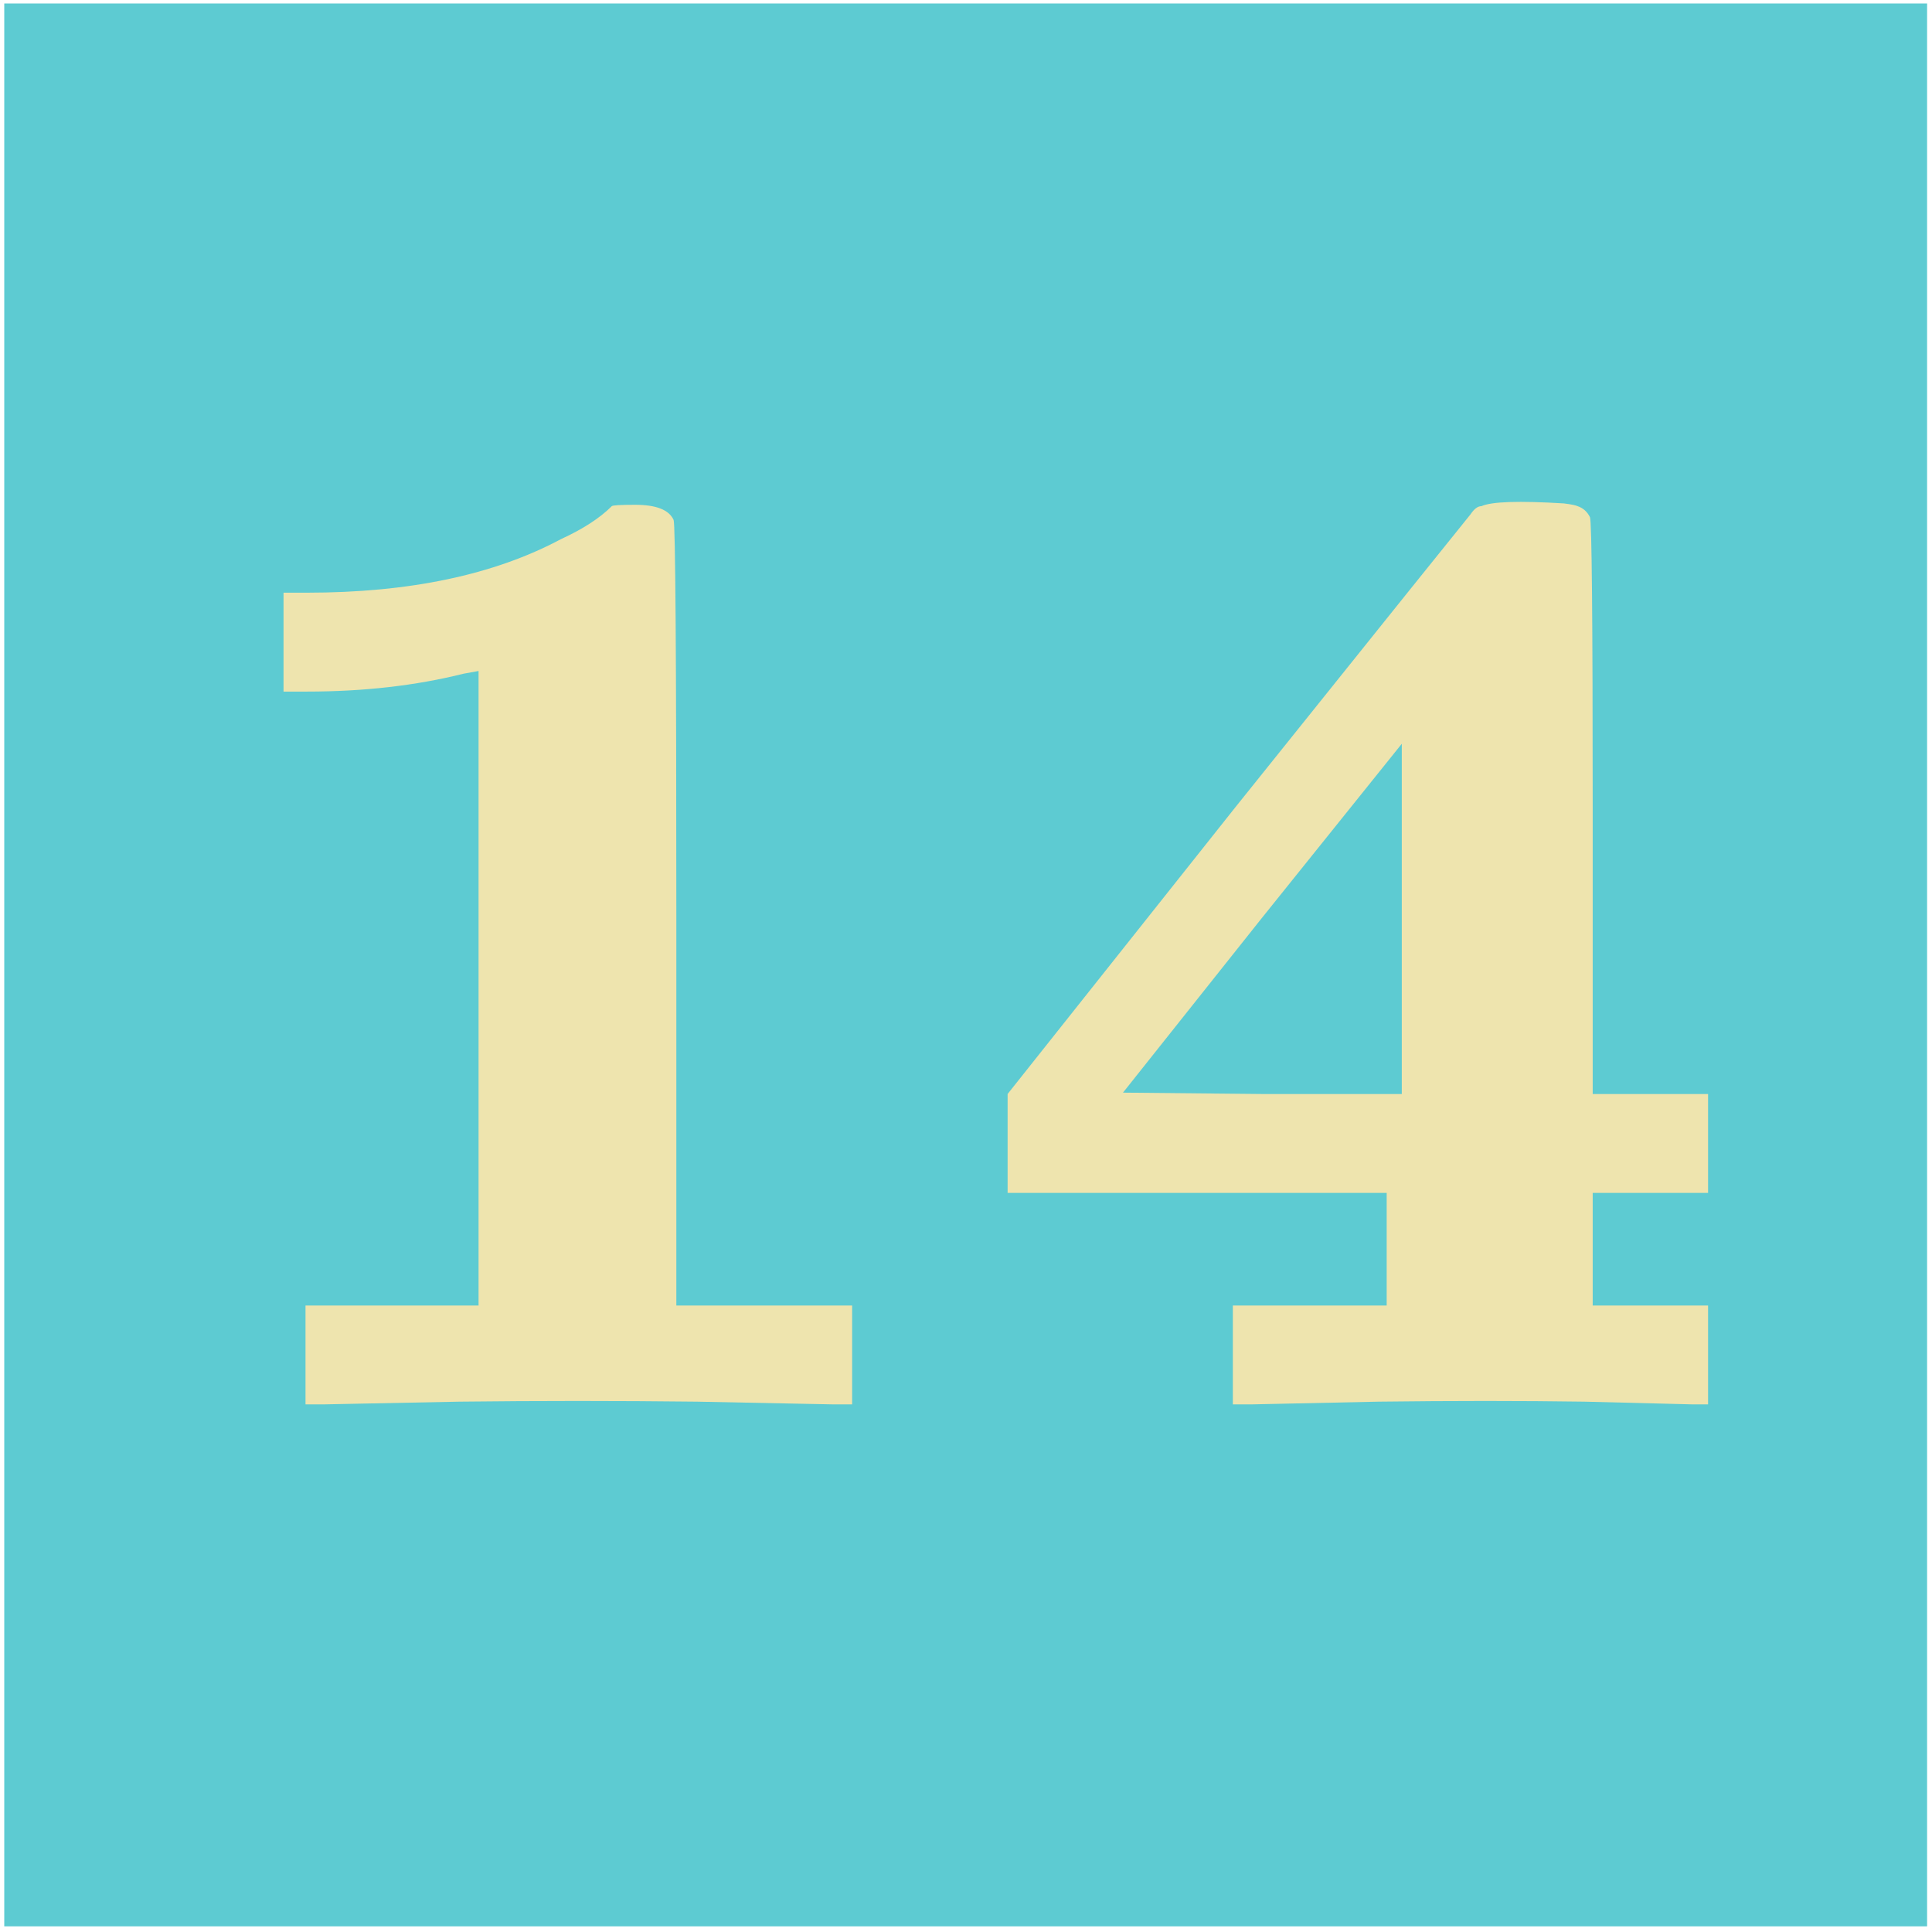
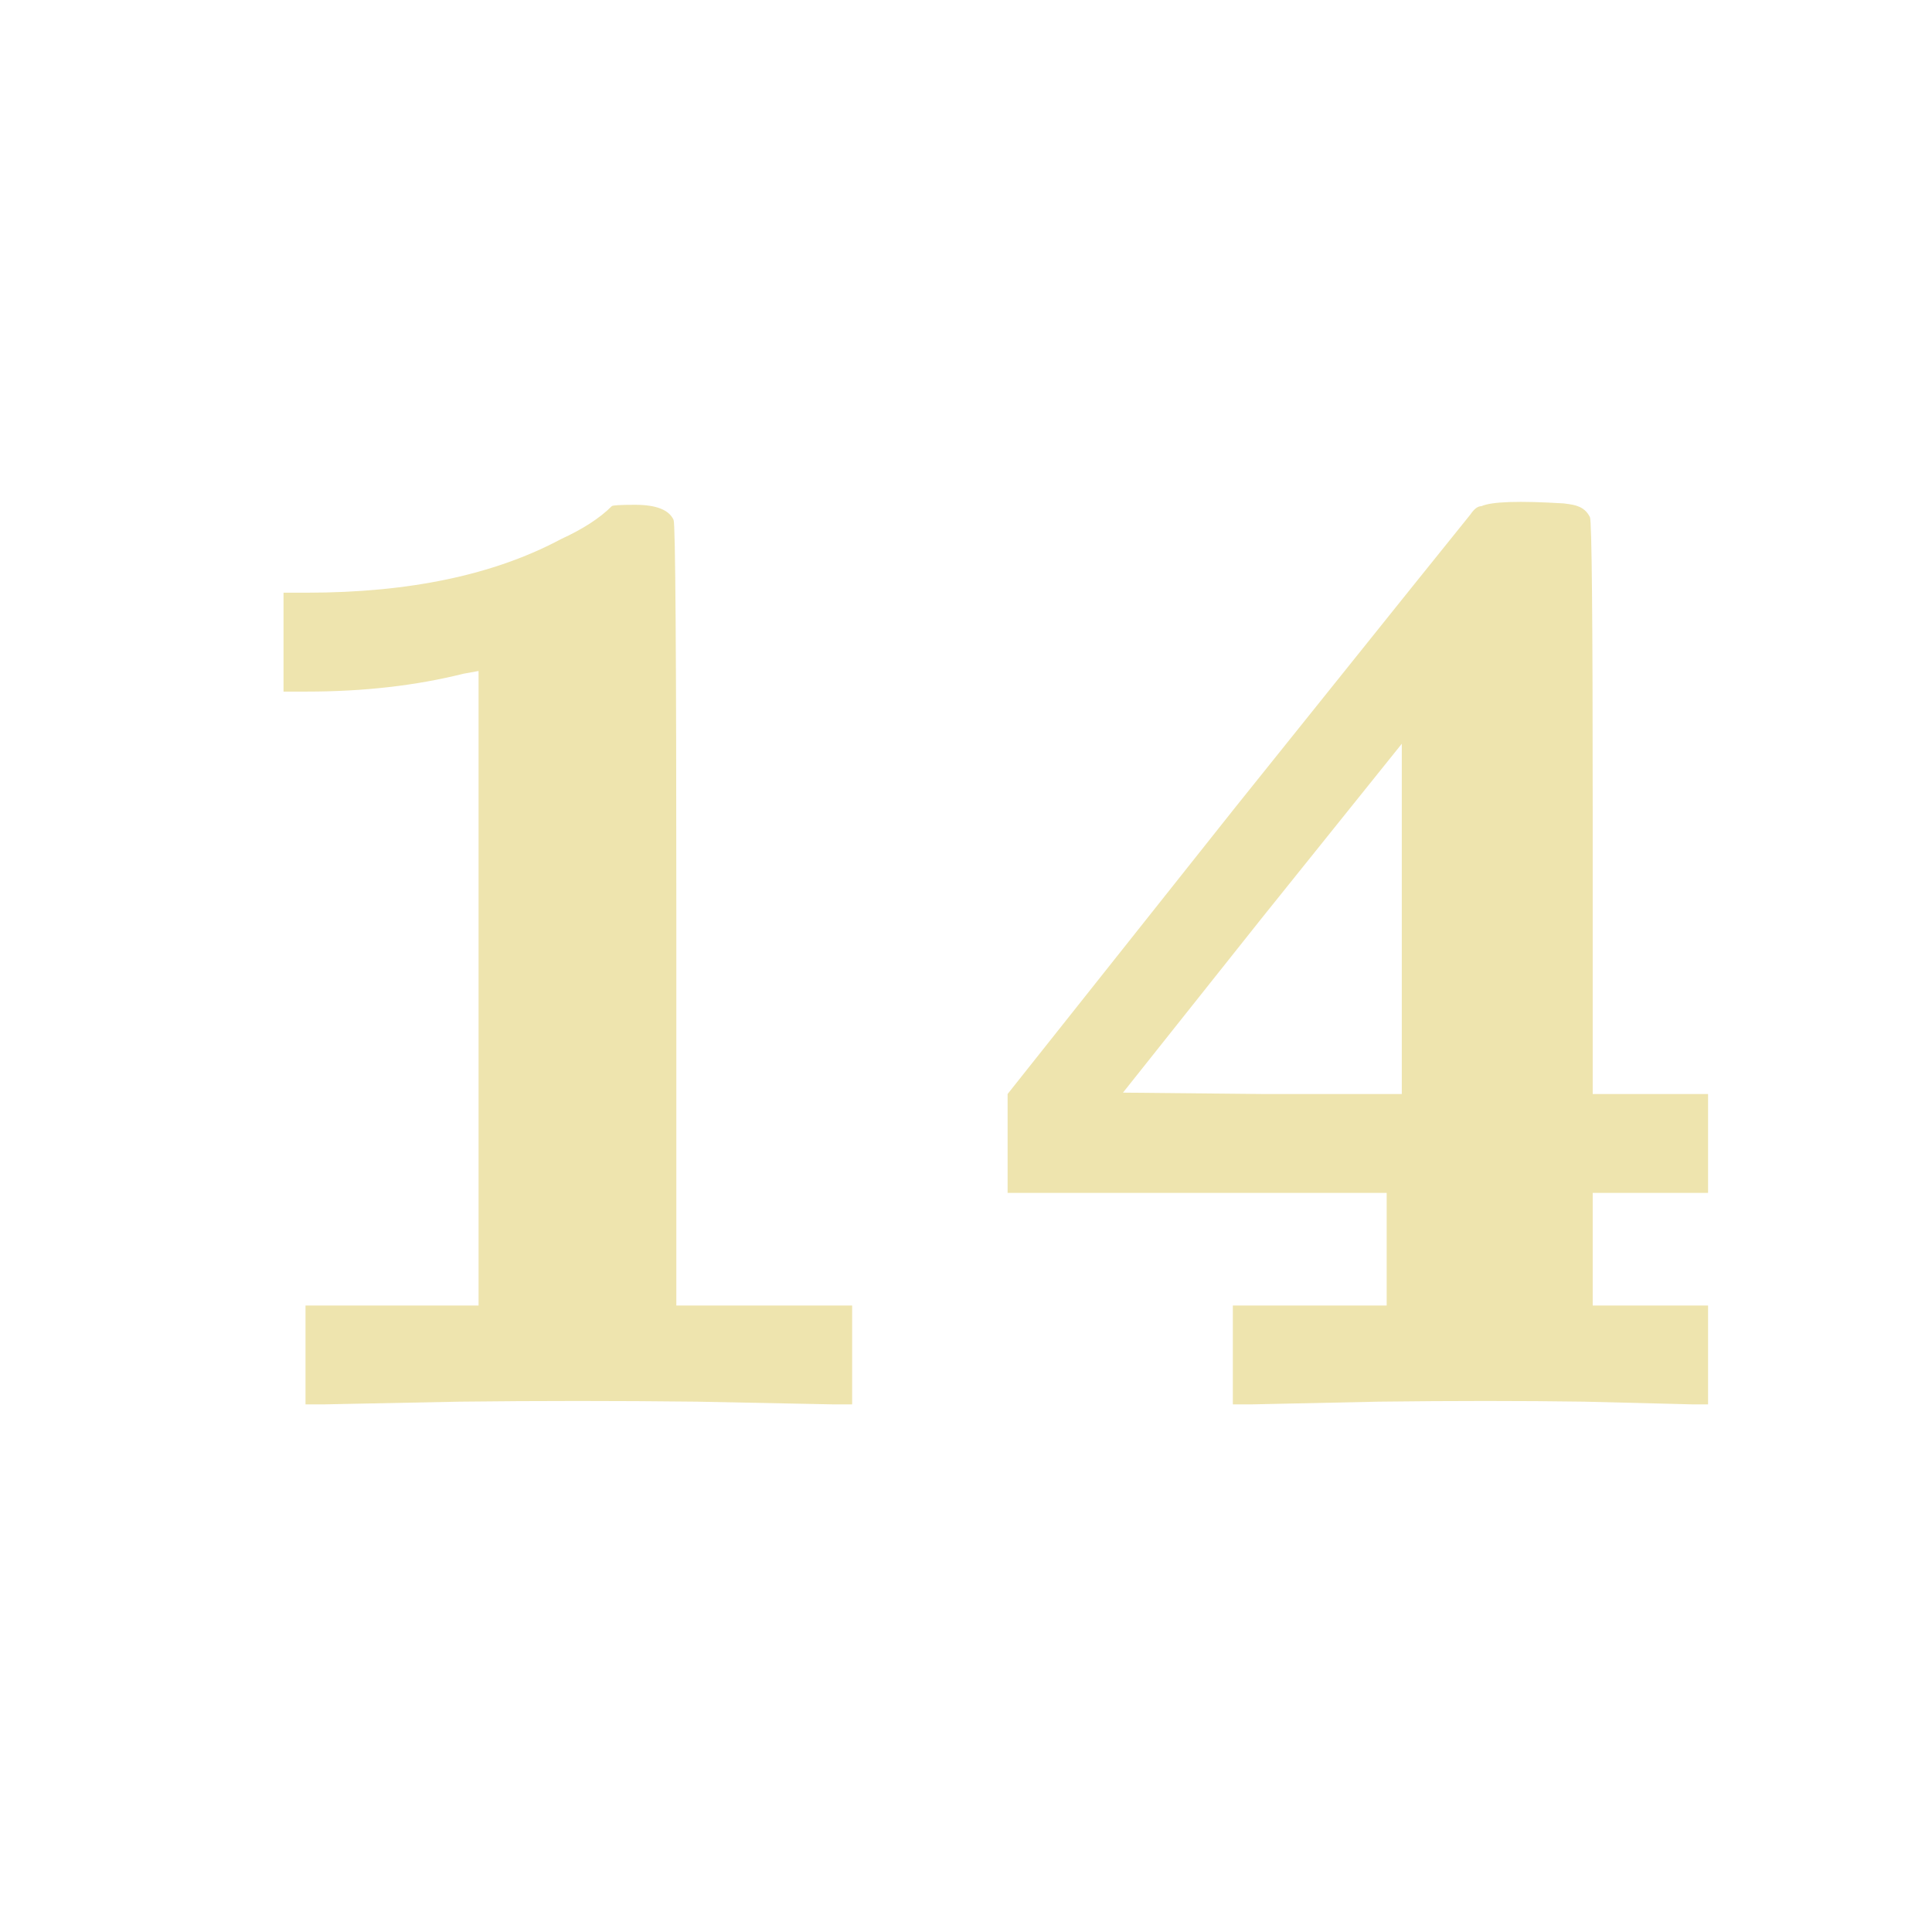
<svg xmlns="http://www.w3.org/2000/svg" width="211" height="211" viewBox="0 0 211 211" fill="none">
-   <rect width="210" height="210" transform="translate(0.465 0.38)" fill="#5DCBD2" />
  <path d="M66.815 55.28C66.915 55.18 67.765 55.13 69.365 55.13C71.665 55.13 73.065 55.68 73.565 56.78C73.765 57.18 73.865 71.58 73.865 99.98V142.58H83.465H93.065V147.98V153.38H91.115L76.115 153.08C67.415 152.98 58.765 152.98 50.165 153.08C40.165 153.28 35.215 153.38 35.315 153.38H33.365V147.98V142.58H42.815H52.265V107.93V73.28L50.615 73.58C45.415 74.88 39.715 75.53 33.515 75.53H30.965V70.13V64.73H33.515C44.715 64.73 53.965 62.78 61.265 58.88C63.665 57.78 65.515 56.58 66.815 55.28ZM161.794 55.28C162.894 54.78 165.894 54.68 170.794 54.98C171.594 55.08 172.094 55.18 172.294 55.28C172.894 55.48 173.344 55.88 173.644 56.48C173.844 56.88 173.944 67.48 173.944 88.28V119.48H180.244H186.544V124.88V130.28H180.244H173.944V136.43V142.58H180.244H186.544V147.98V153.38H184.894C184.994 153.38 181.044 153.28 173.044 153.08C166.144 152.98 158.644 152.98 150.544 153.08L136.594 153.38H134.644V147.98V142.58H143.044H151.444V136.43V130.28H130.744H110.044V124.88V119.48L134.944 88.13C151.944 66.93 160.494 56.28 160.594 56.18C160.994 55.58 161.394 55.28 161.794 55.28ZM153.094 119.48V100.28V81.23L137.794 100.28L122.644 119.33L137.794 119.48H153.094Z" fill="#EEE4AE" />
</svg>